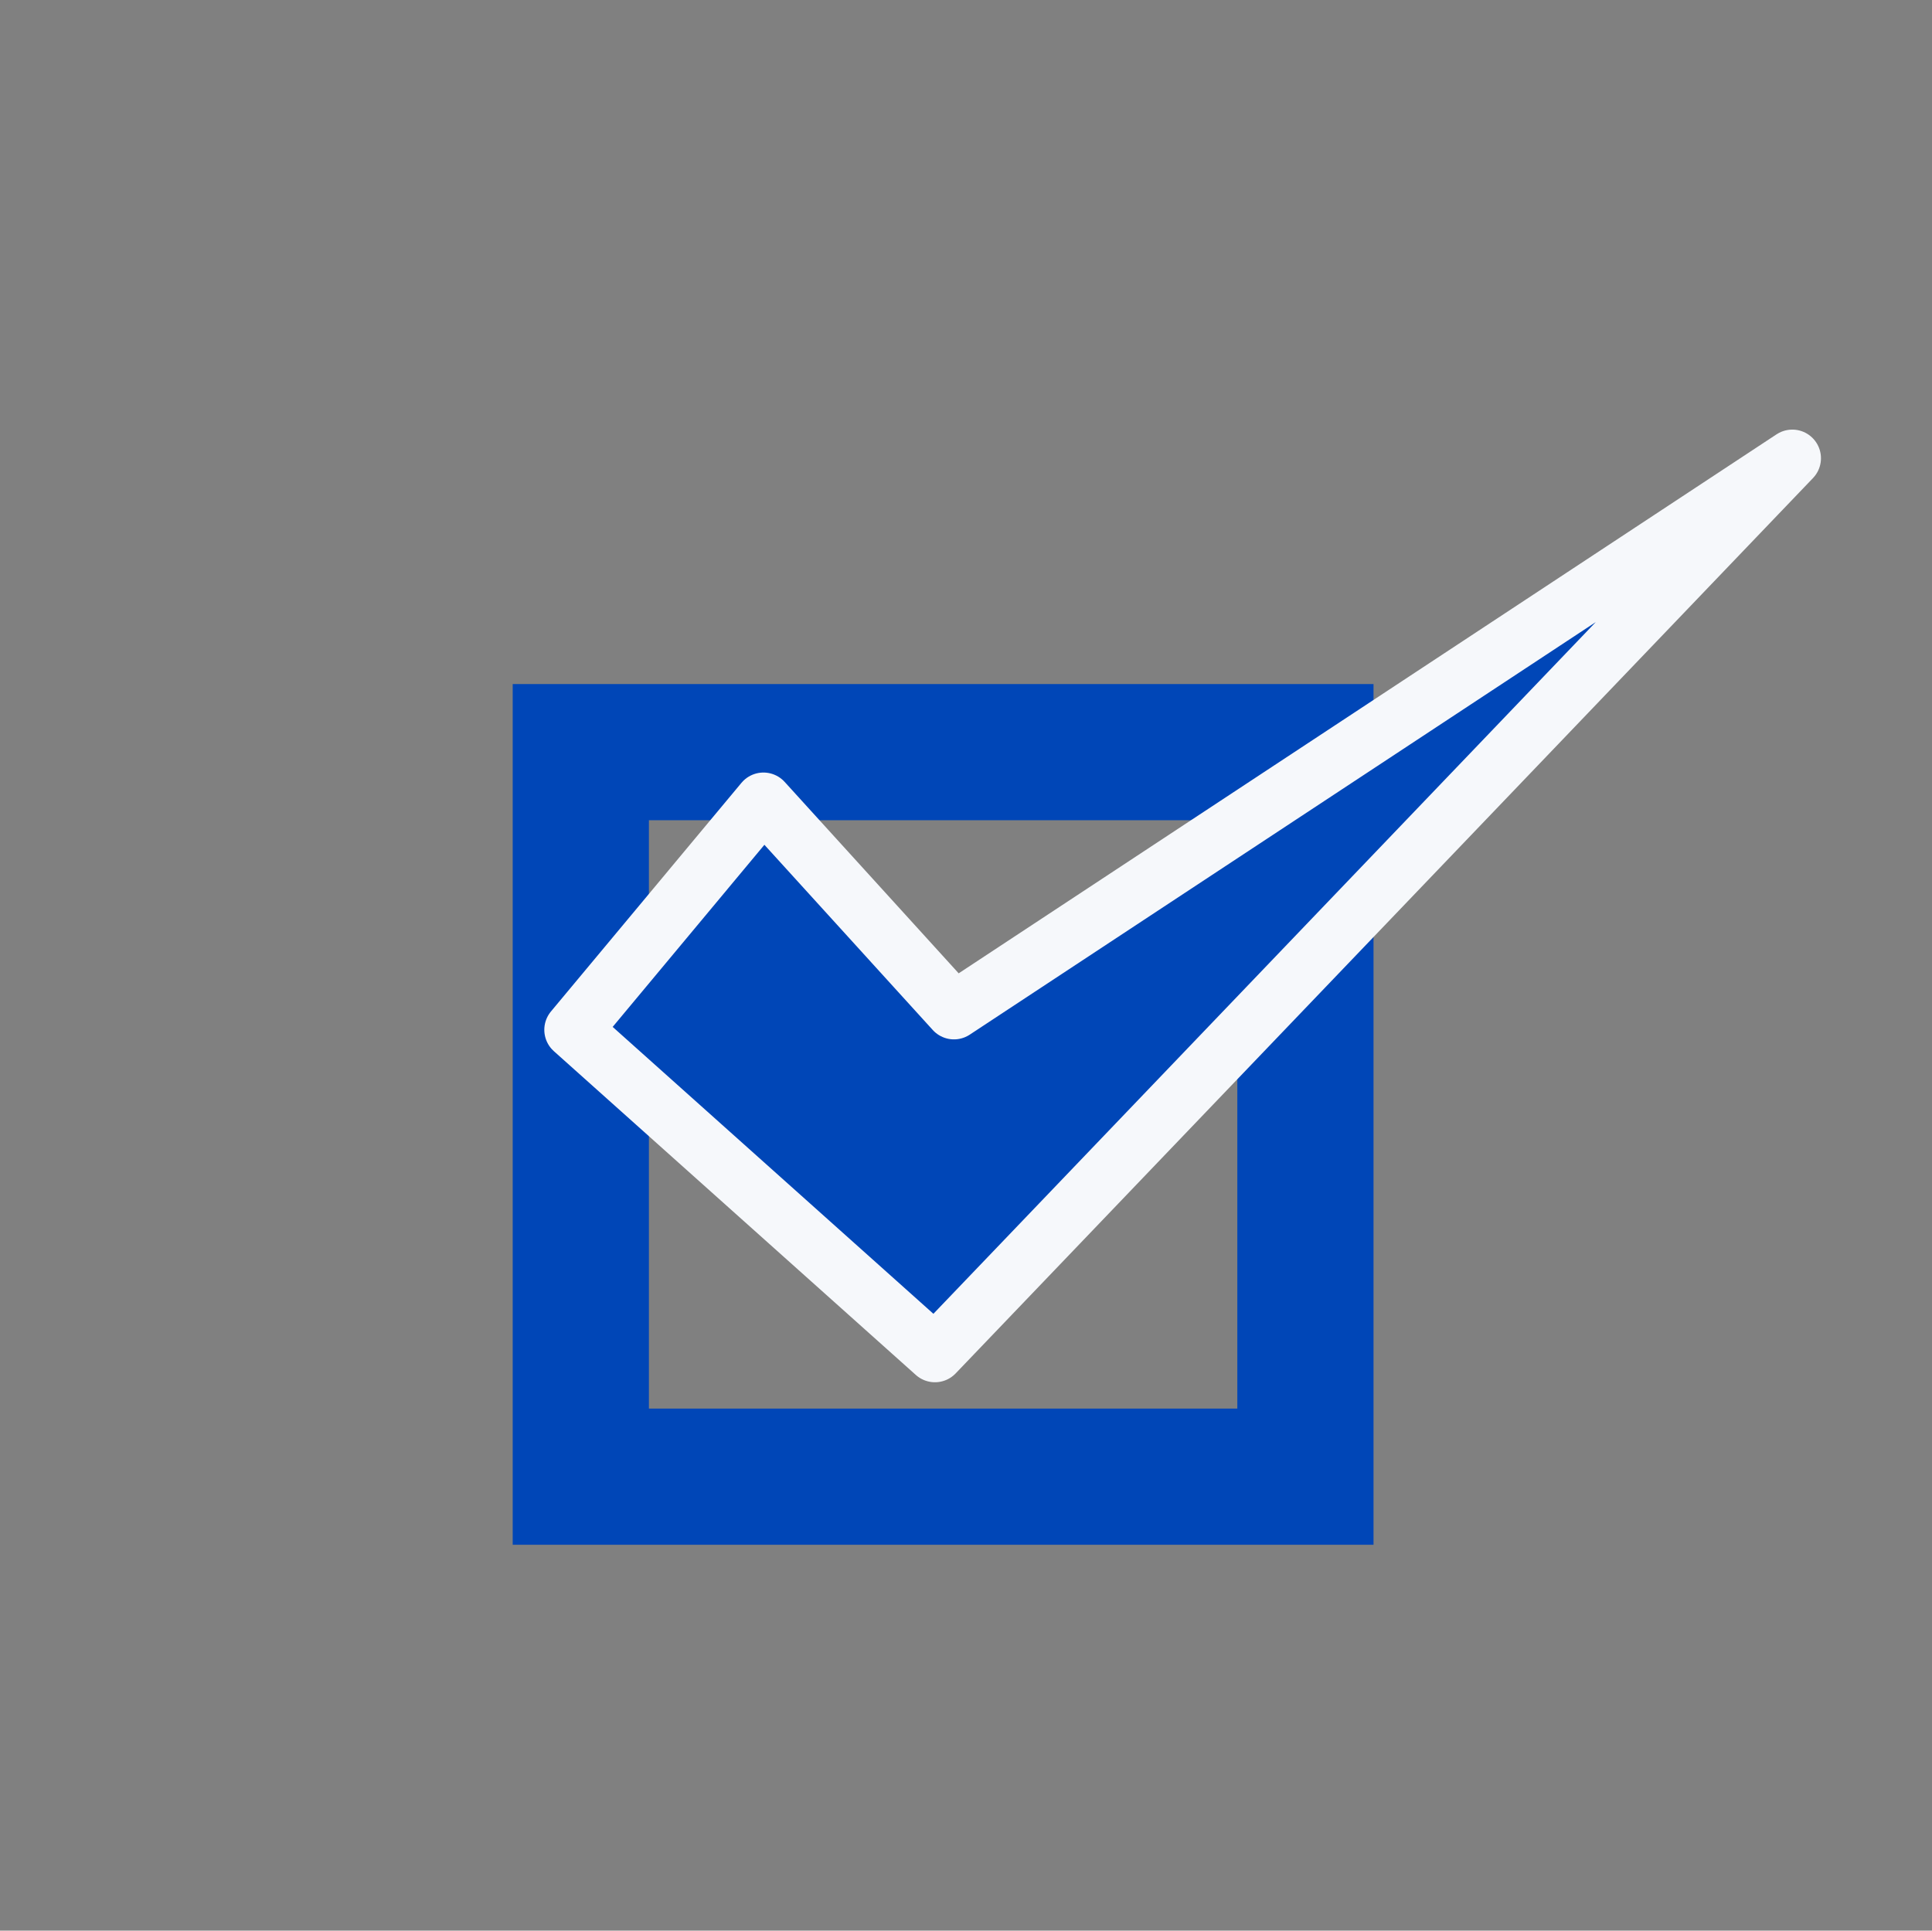
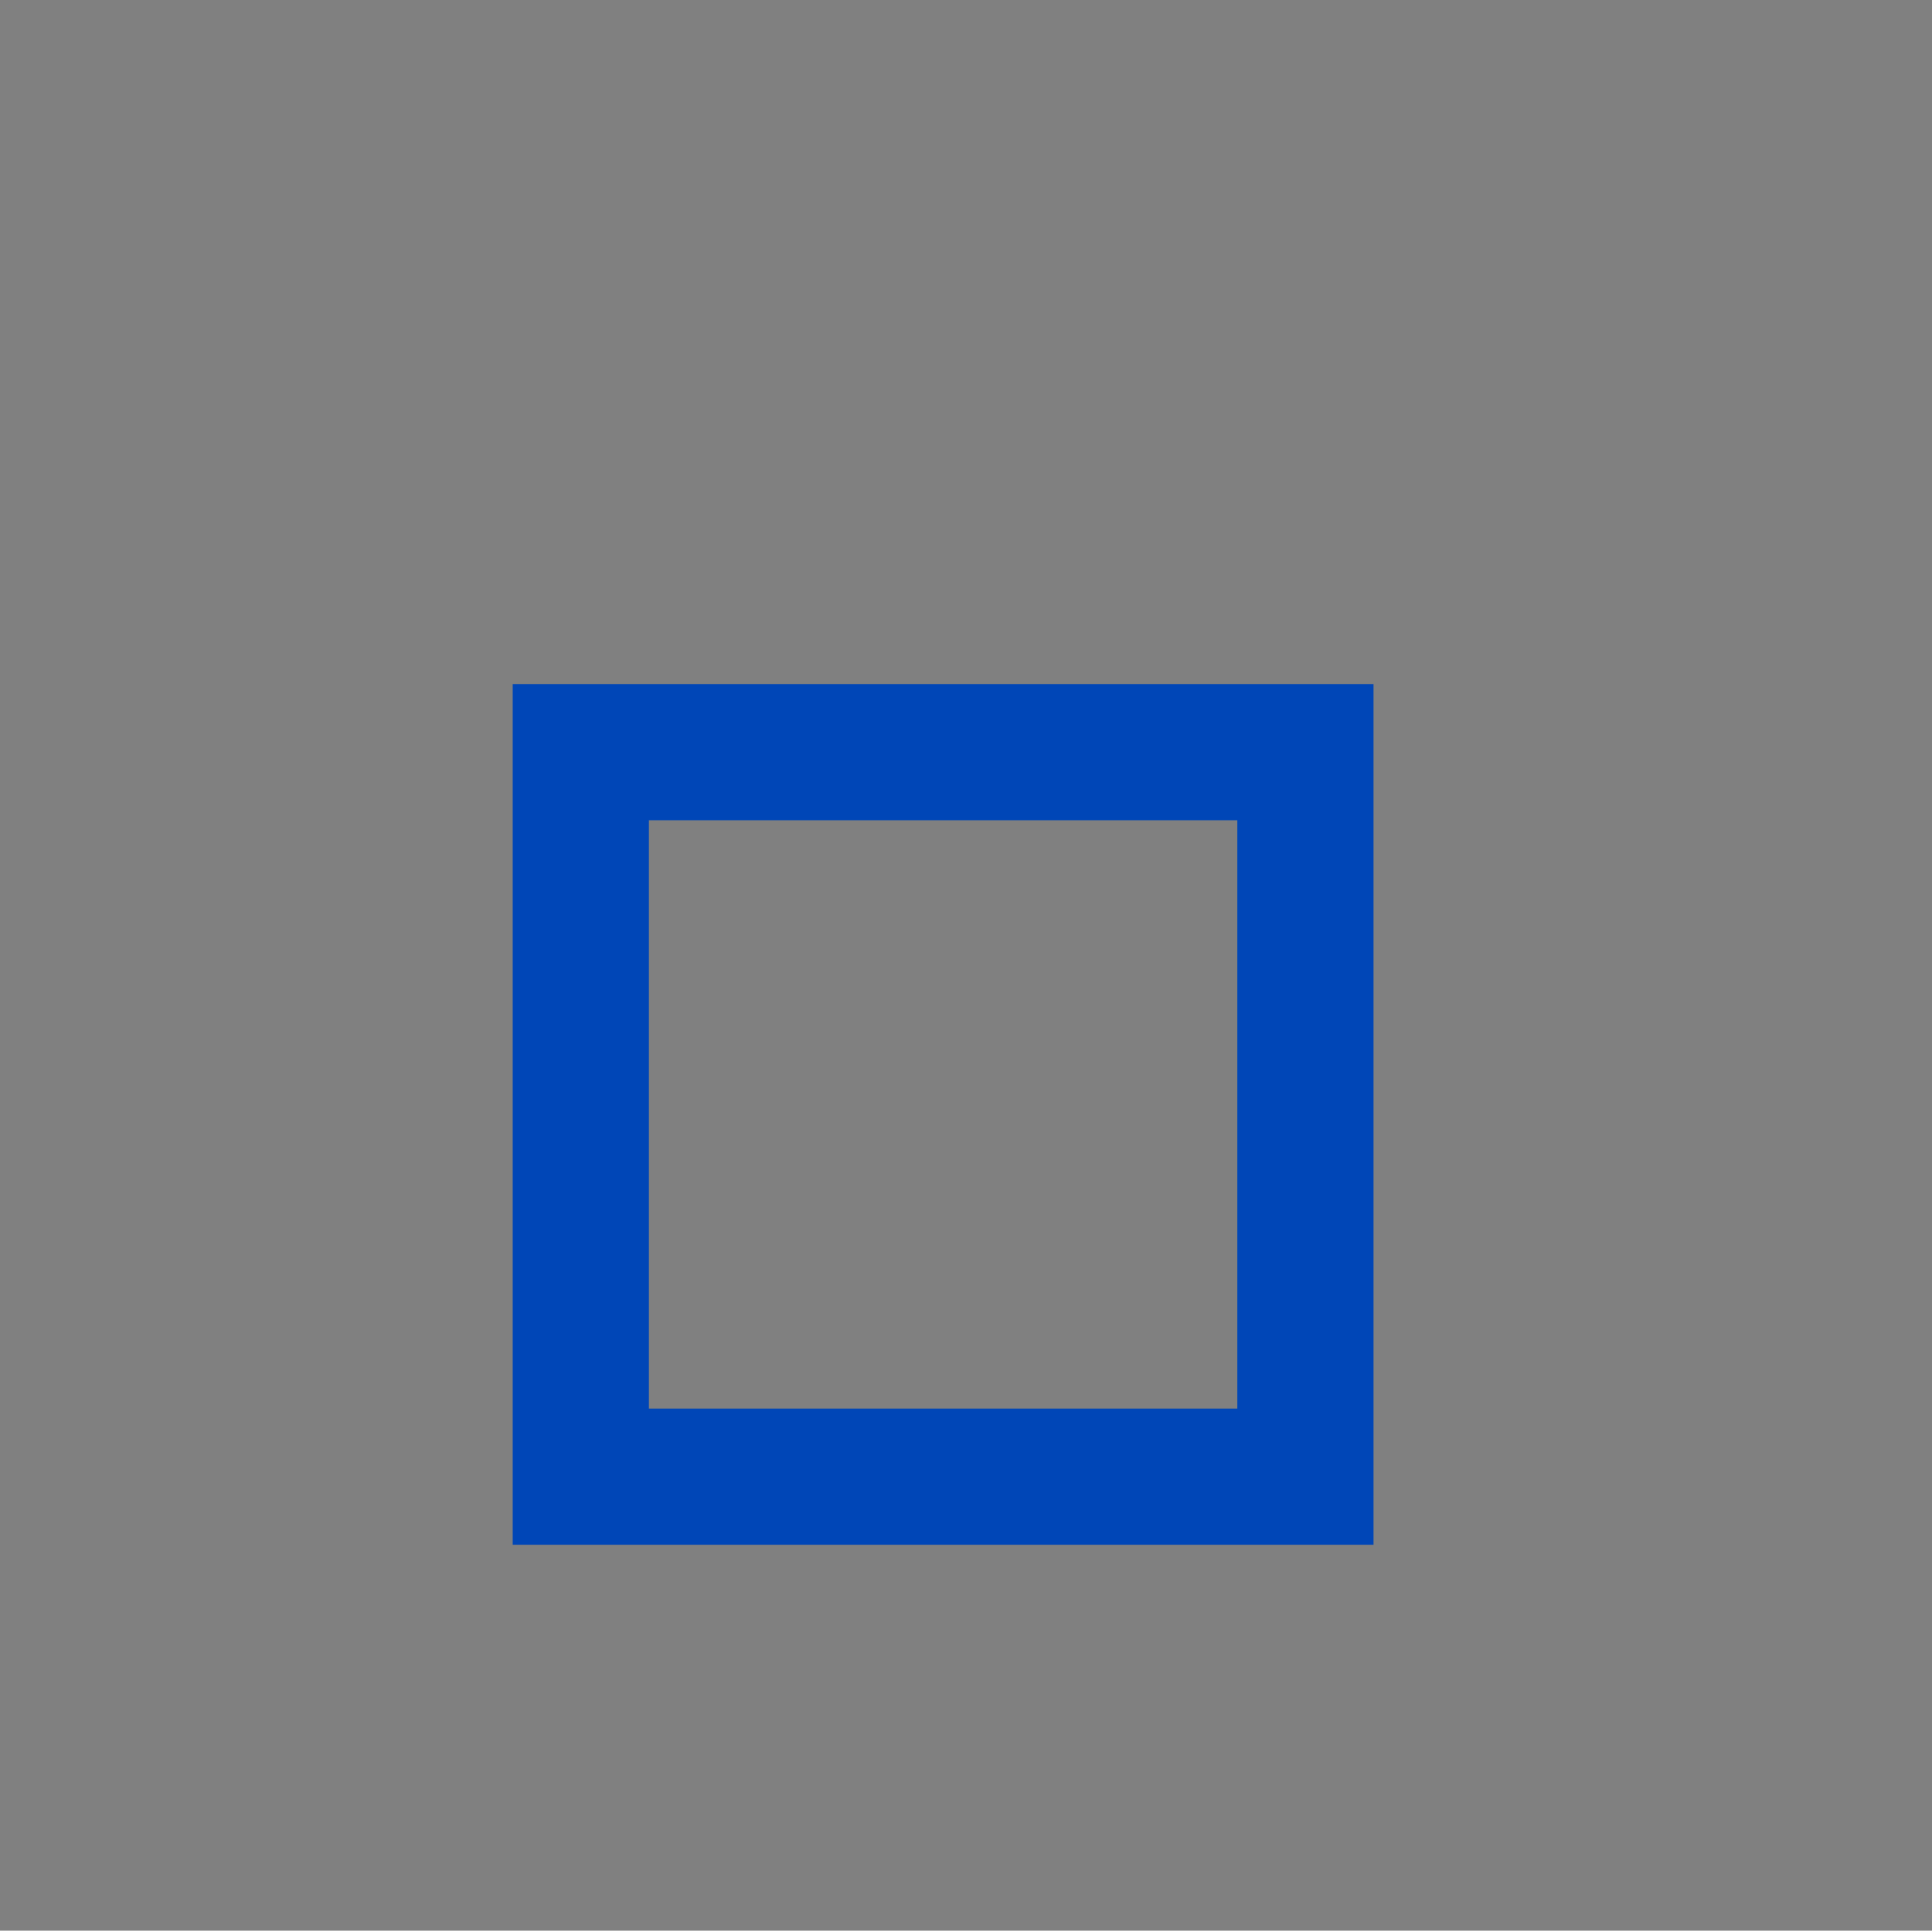
<svg xmlns="http://www.w3.org/2000/svg" width="33.72" height="33.7" viewBox="0 0 33.72 33.7">
  <rect x="0" y="0" width="33.72" height="33.7" fill="#808080" stroke="none" />
  <g id="Group_19806" data-name="Group 19806" transform="translate(-284 -2845)">
    <g id="Group_91" data-name="Group 91" transform="translate(-251.04 2157.602)">
      <rect id="Rectangle_64" data-name="Rectangle 64" width="12.647" height="12.647" transform="translate(545.177 700.527)" fill="none" stroke="#0046b7" stroke-miterlimit="10" stroke-width="2.377" />
-       <path id="Path_92" data-name="Path 92" d="M545.04,705.374l3.325-3.991,3.325,3.658,14.632-9.644-14.964,15.629Z" fill="#0046b7" stroke="#f6f8fb" stroke-linejoin="round" stroke-width="1" />
    </g>
    <path id="Path_28231" data-name="Path 28231" d="M0,0H33.72V33.7H0Z" transform="translate(284 2845)" fill="none" />
  </g>
</svg>